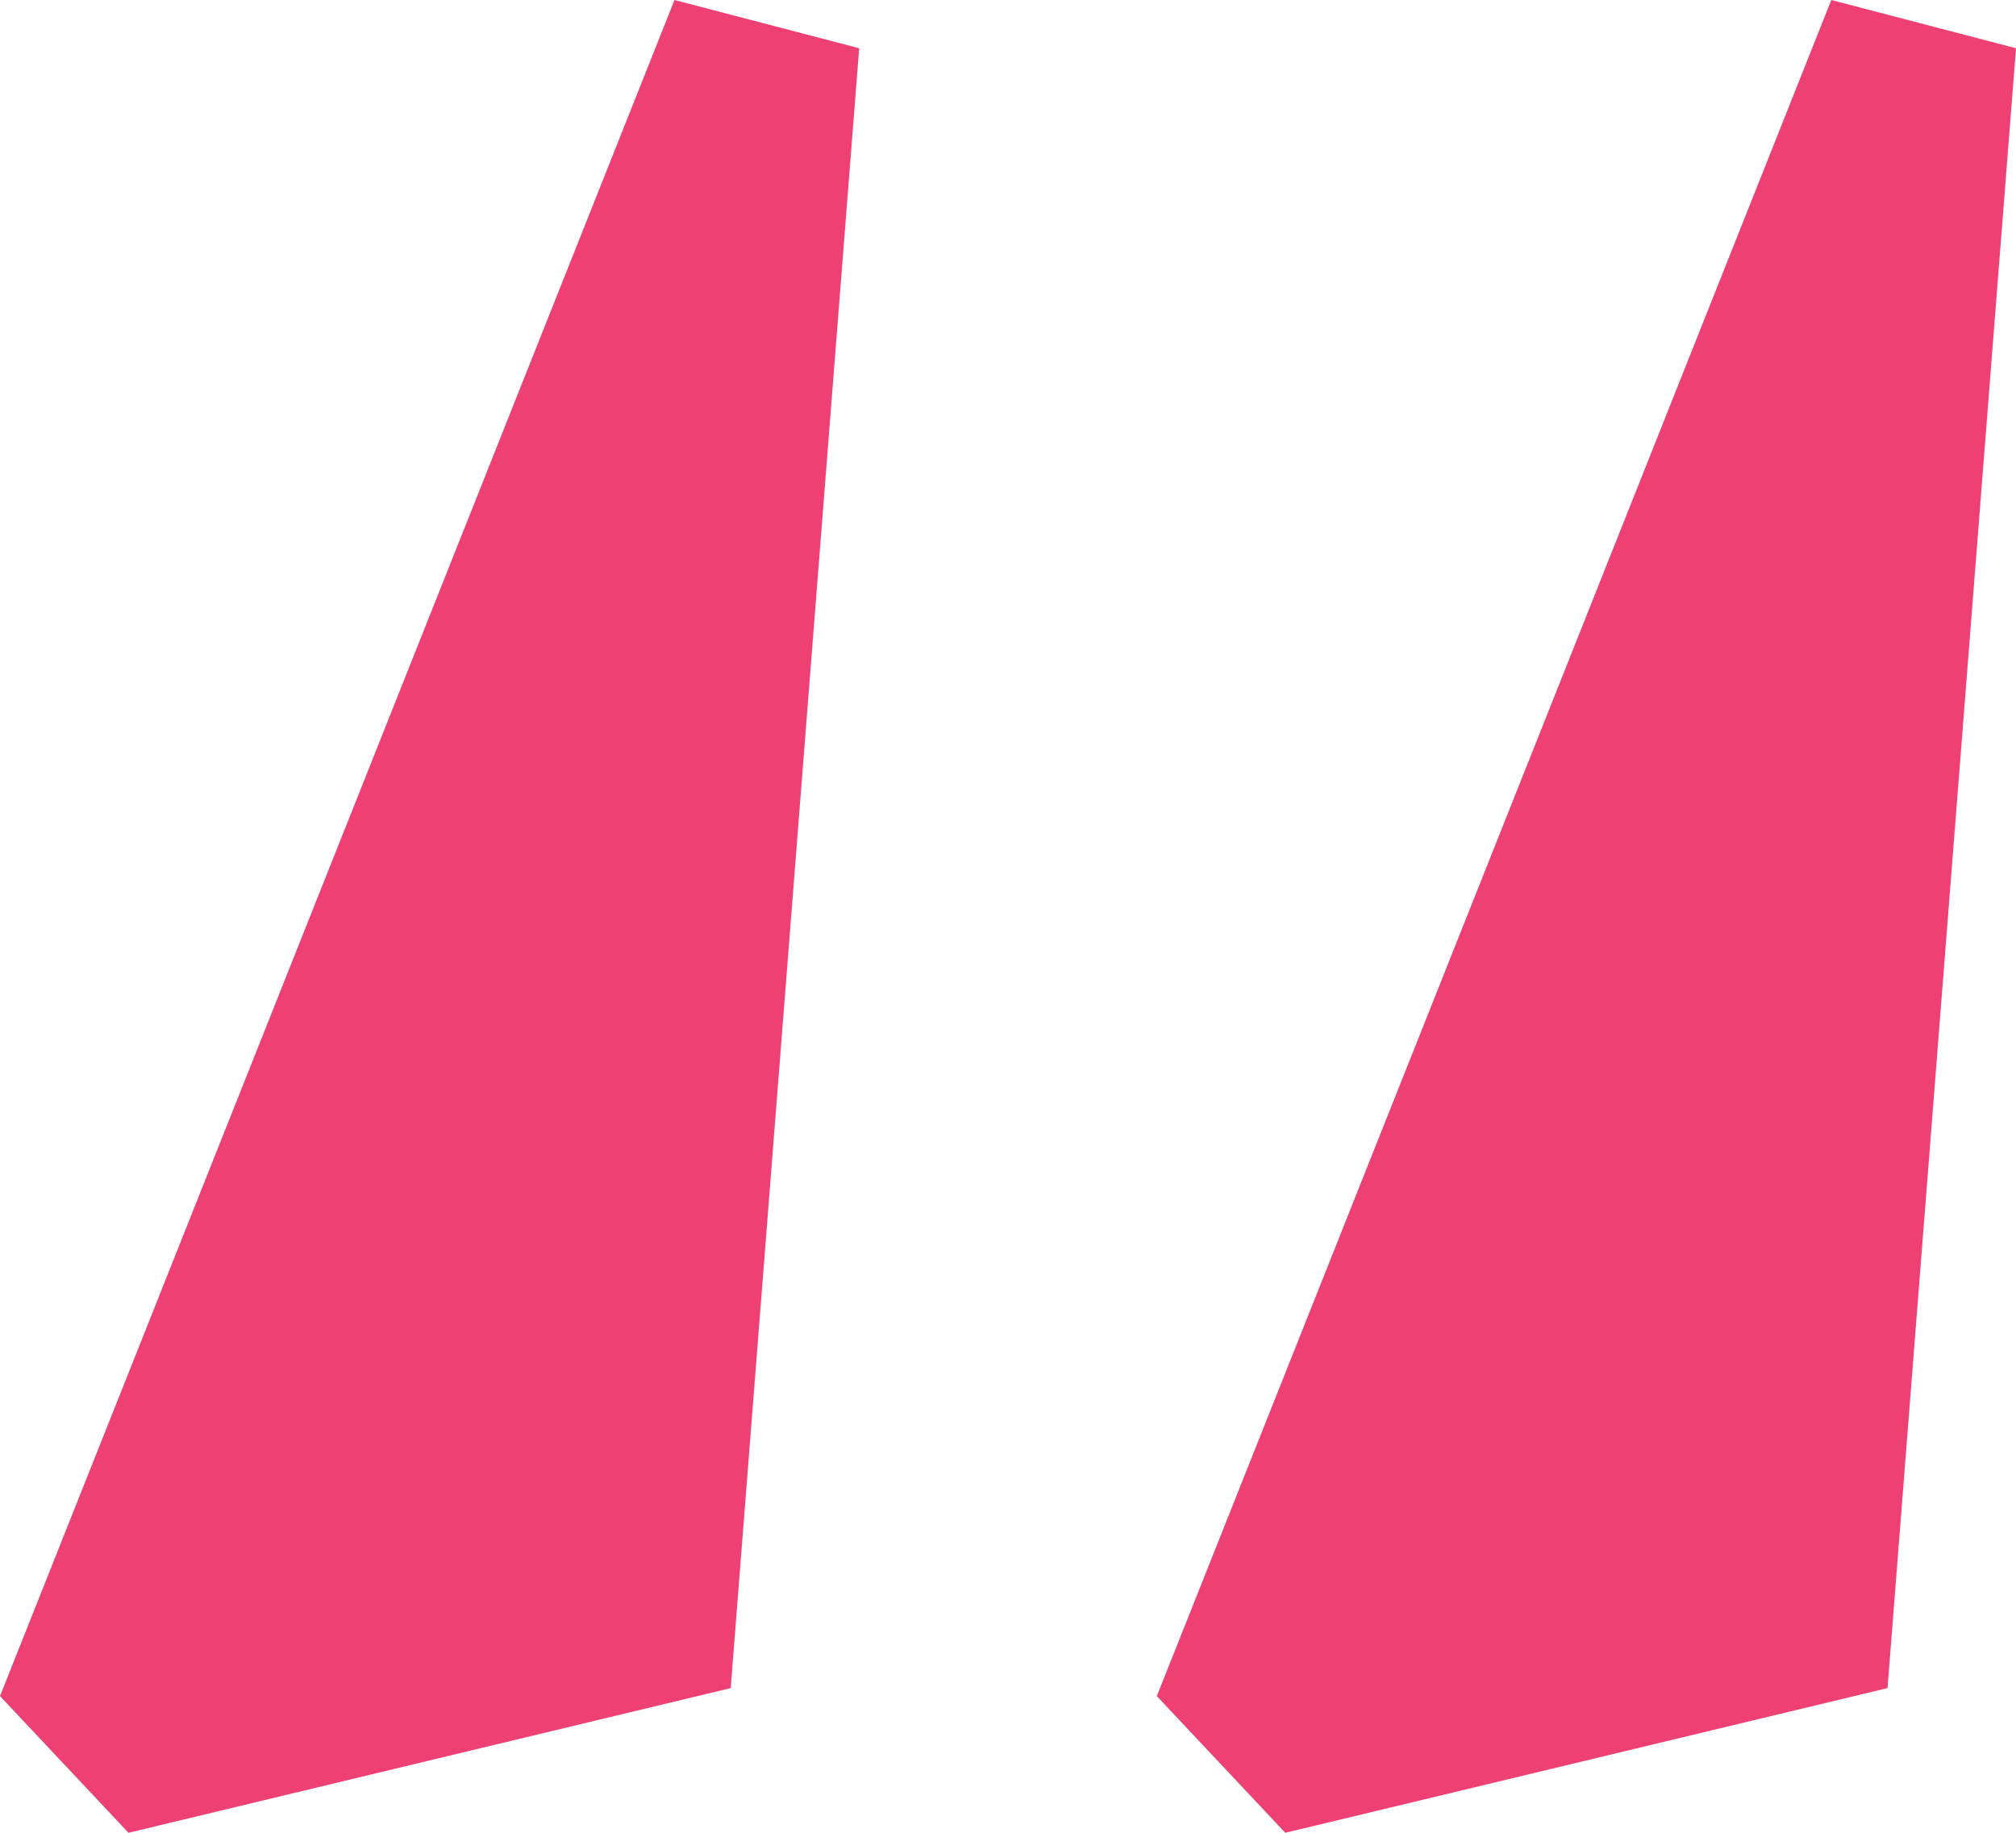
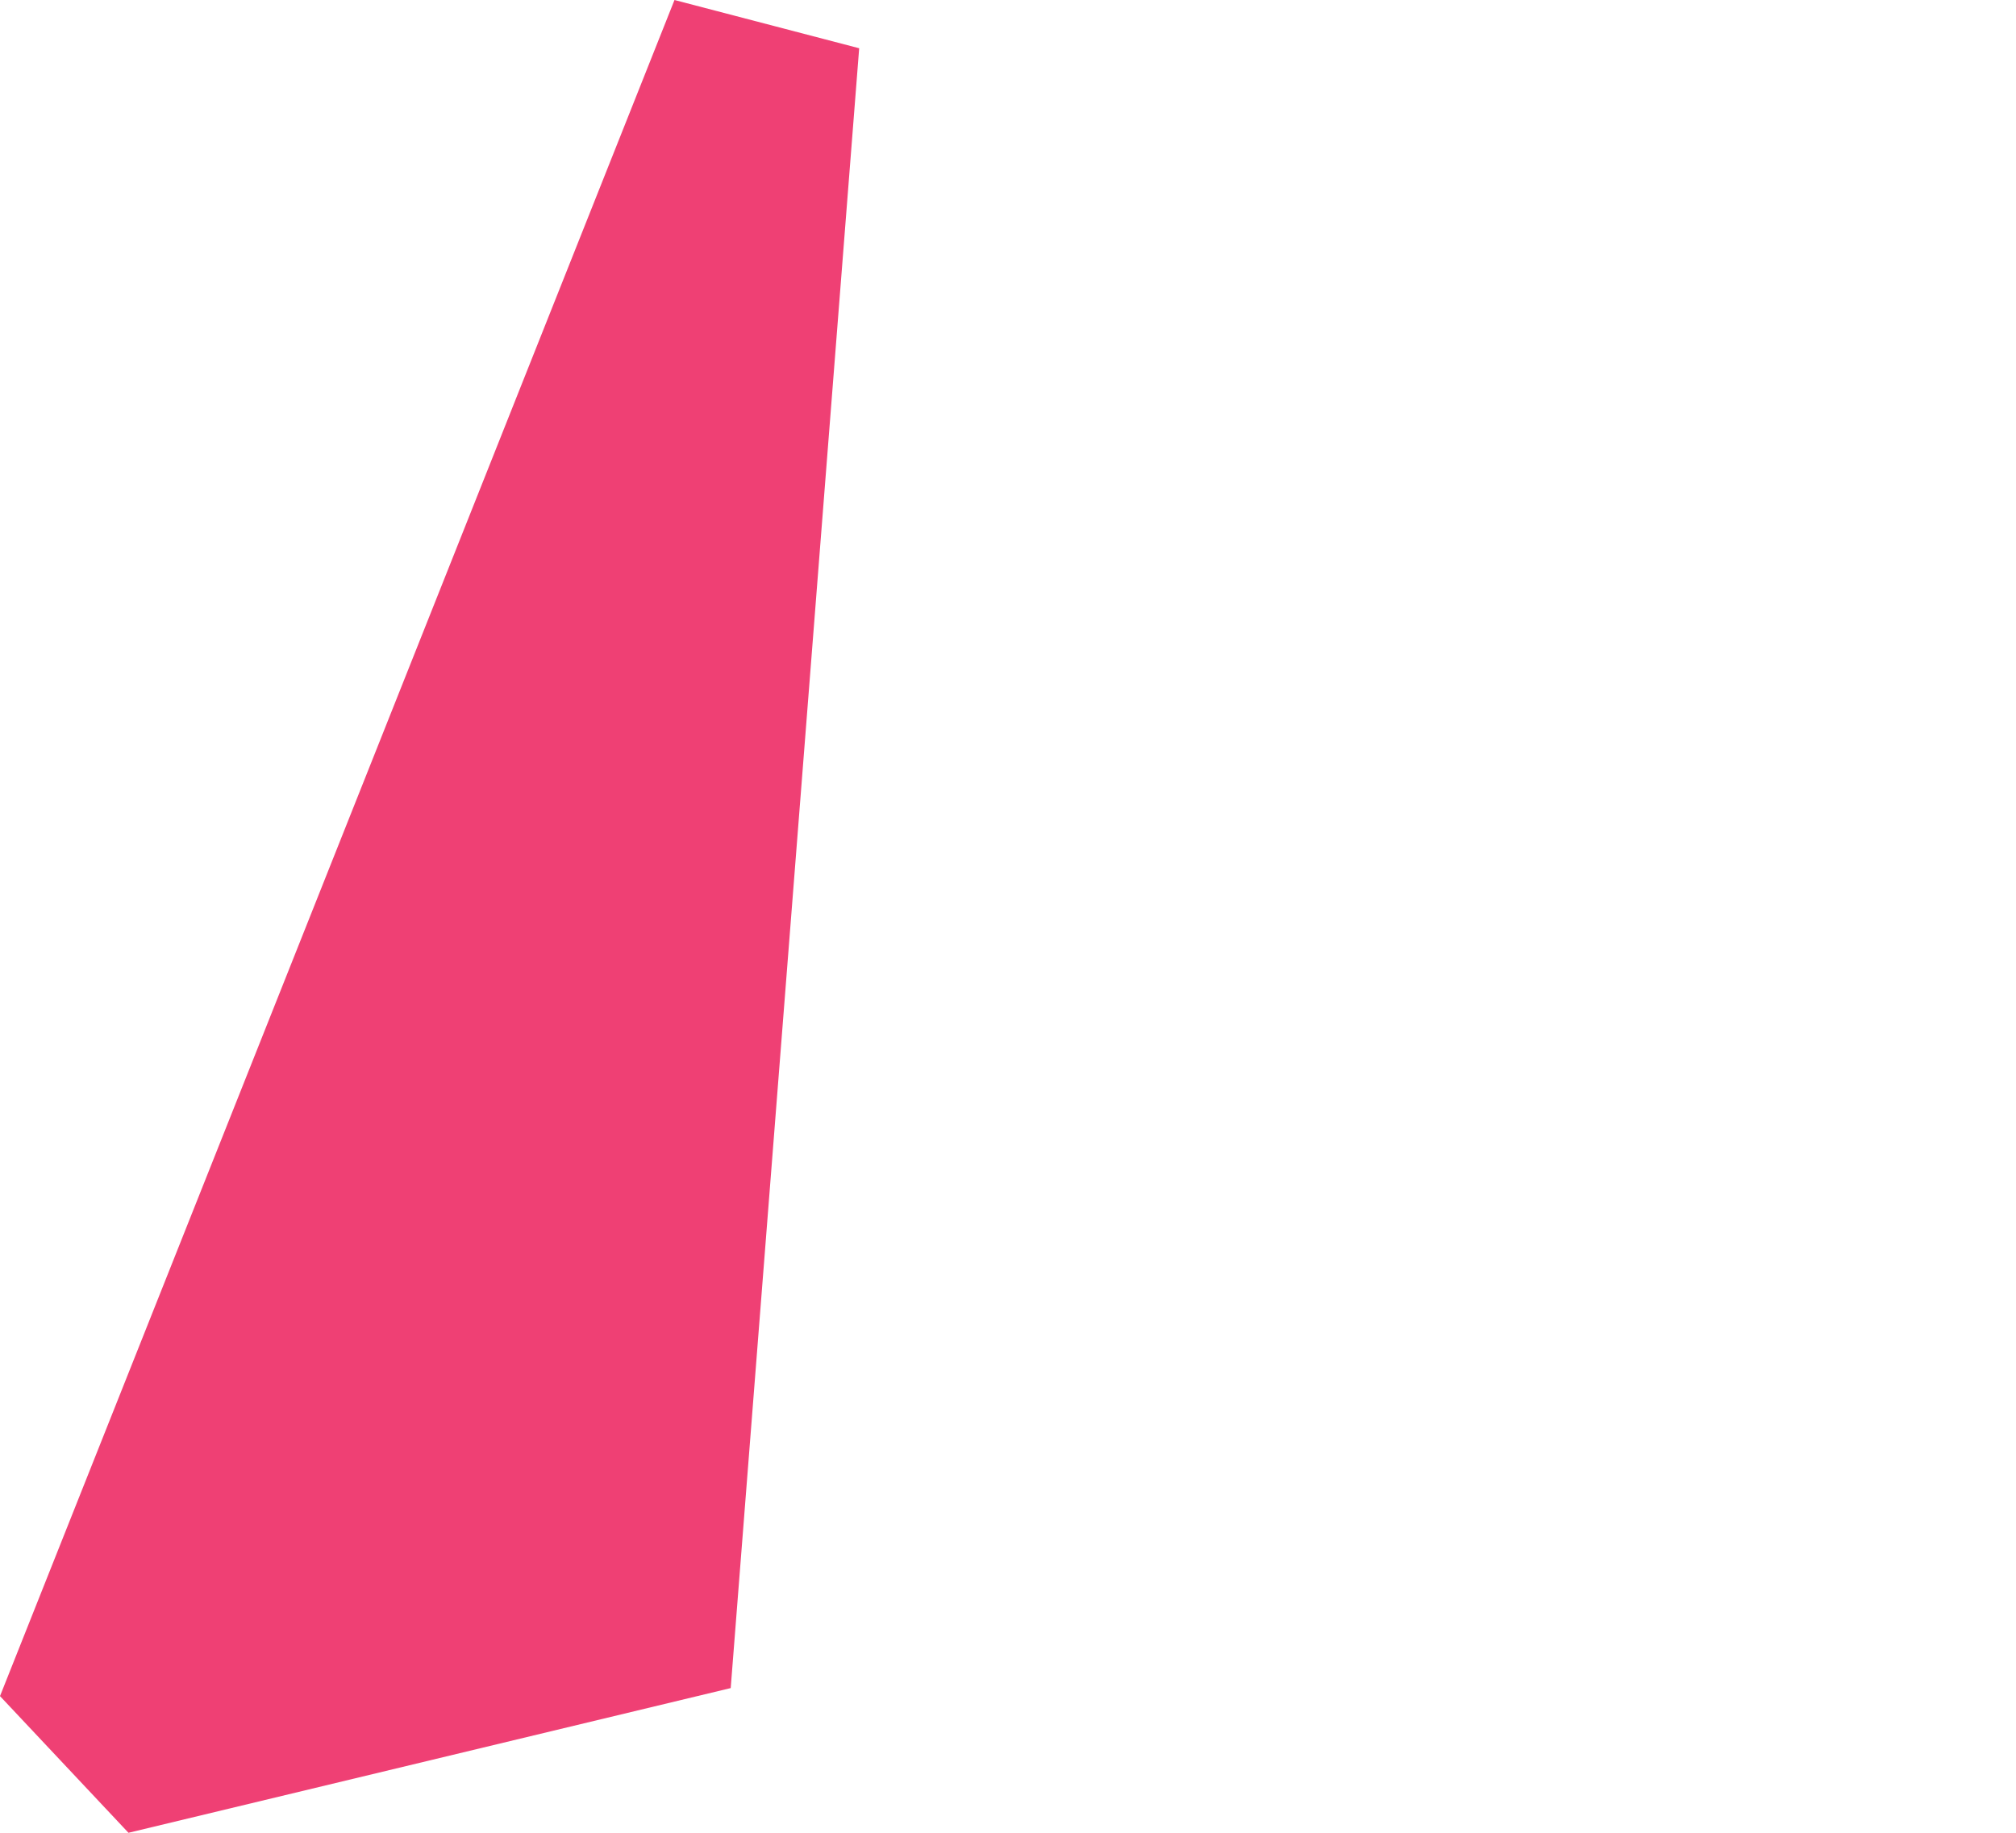
<svg xmlns="http://www.w3.org/2000/svg" width="44" height="40" viewBox="0 0 44 40" fill="none">
-   <path d="M44 1.053L39.969 0L25.248 37.017L28.052 40L41.196 36.842L44 1.053Z" fill="#ef4074" />
  <path d="M18.752 1.053L14.721 0L0 37.017L2.804 40L15.948 36.842L18.752 1.053Z" fill="#ef4074" />
</svg>